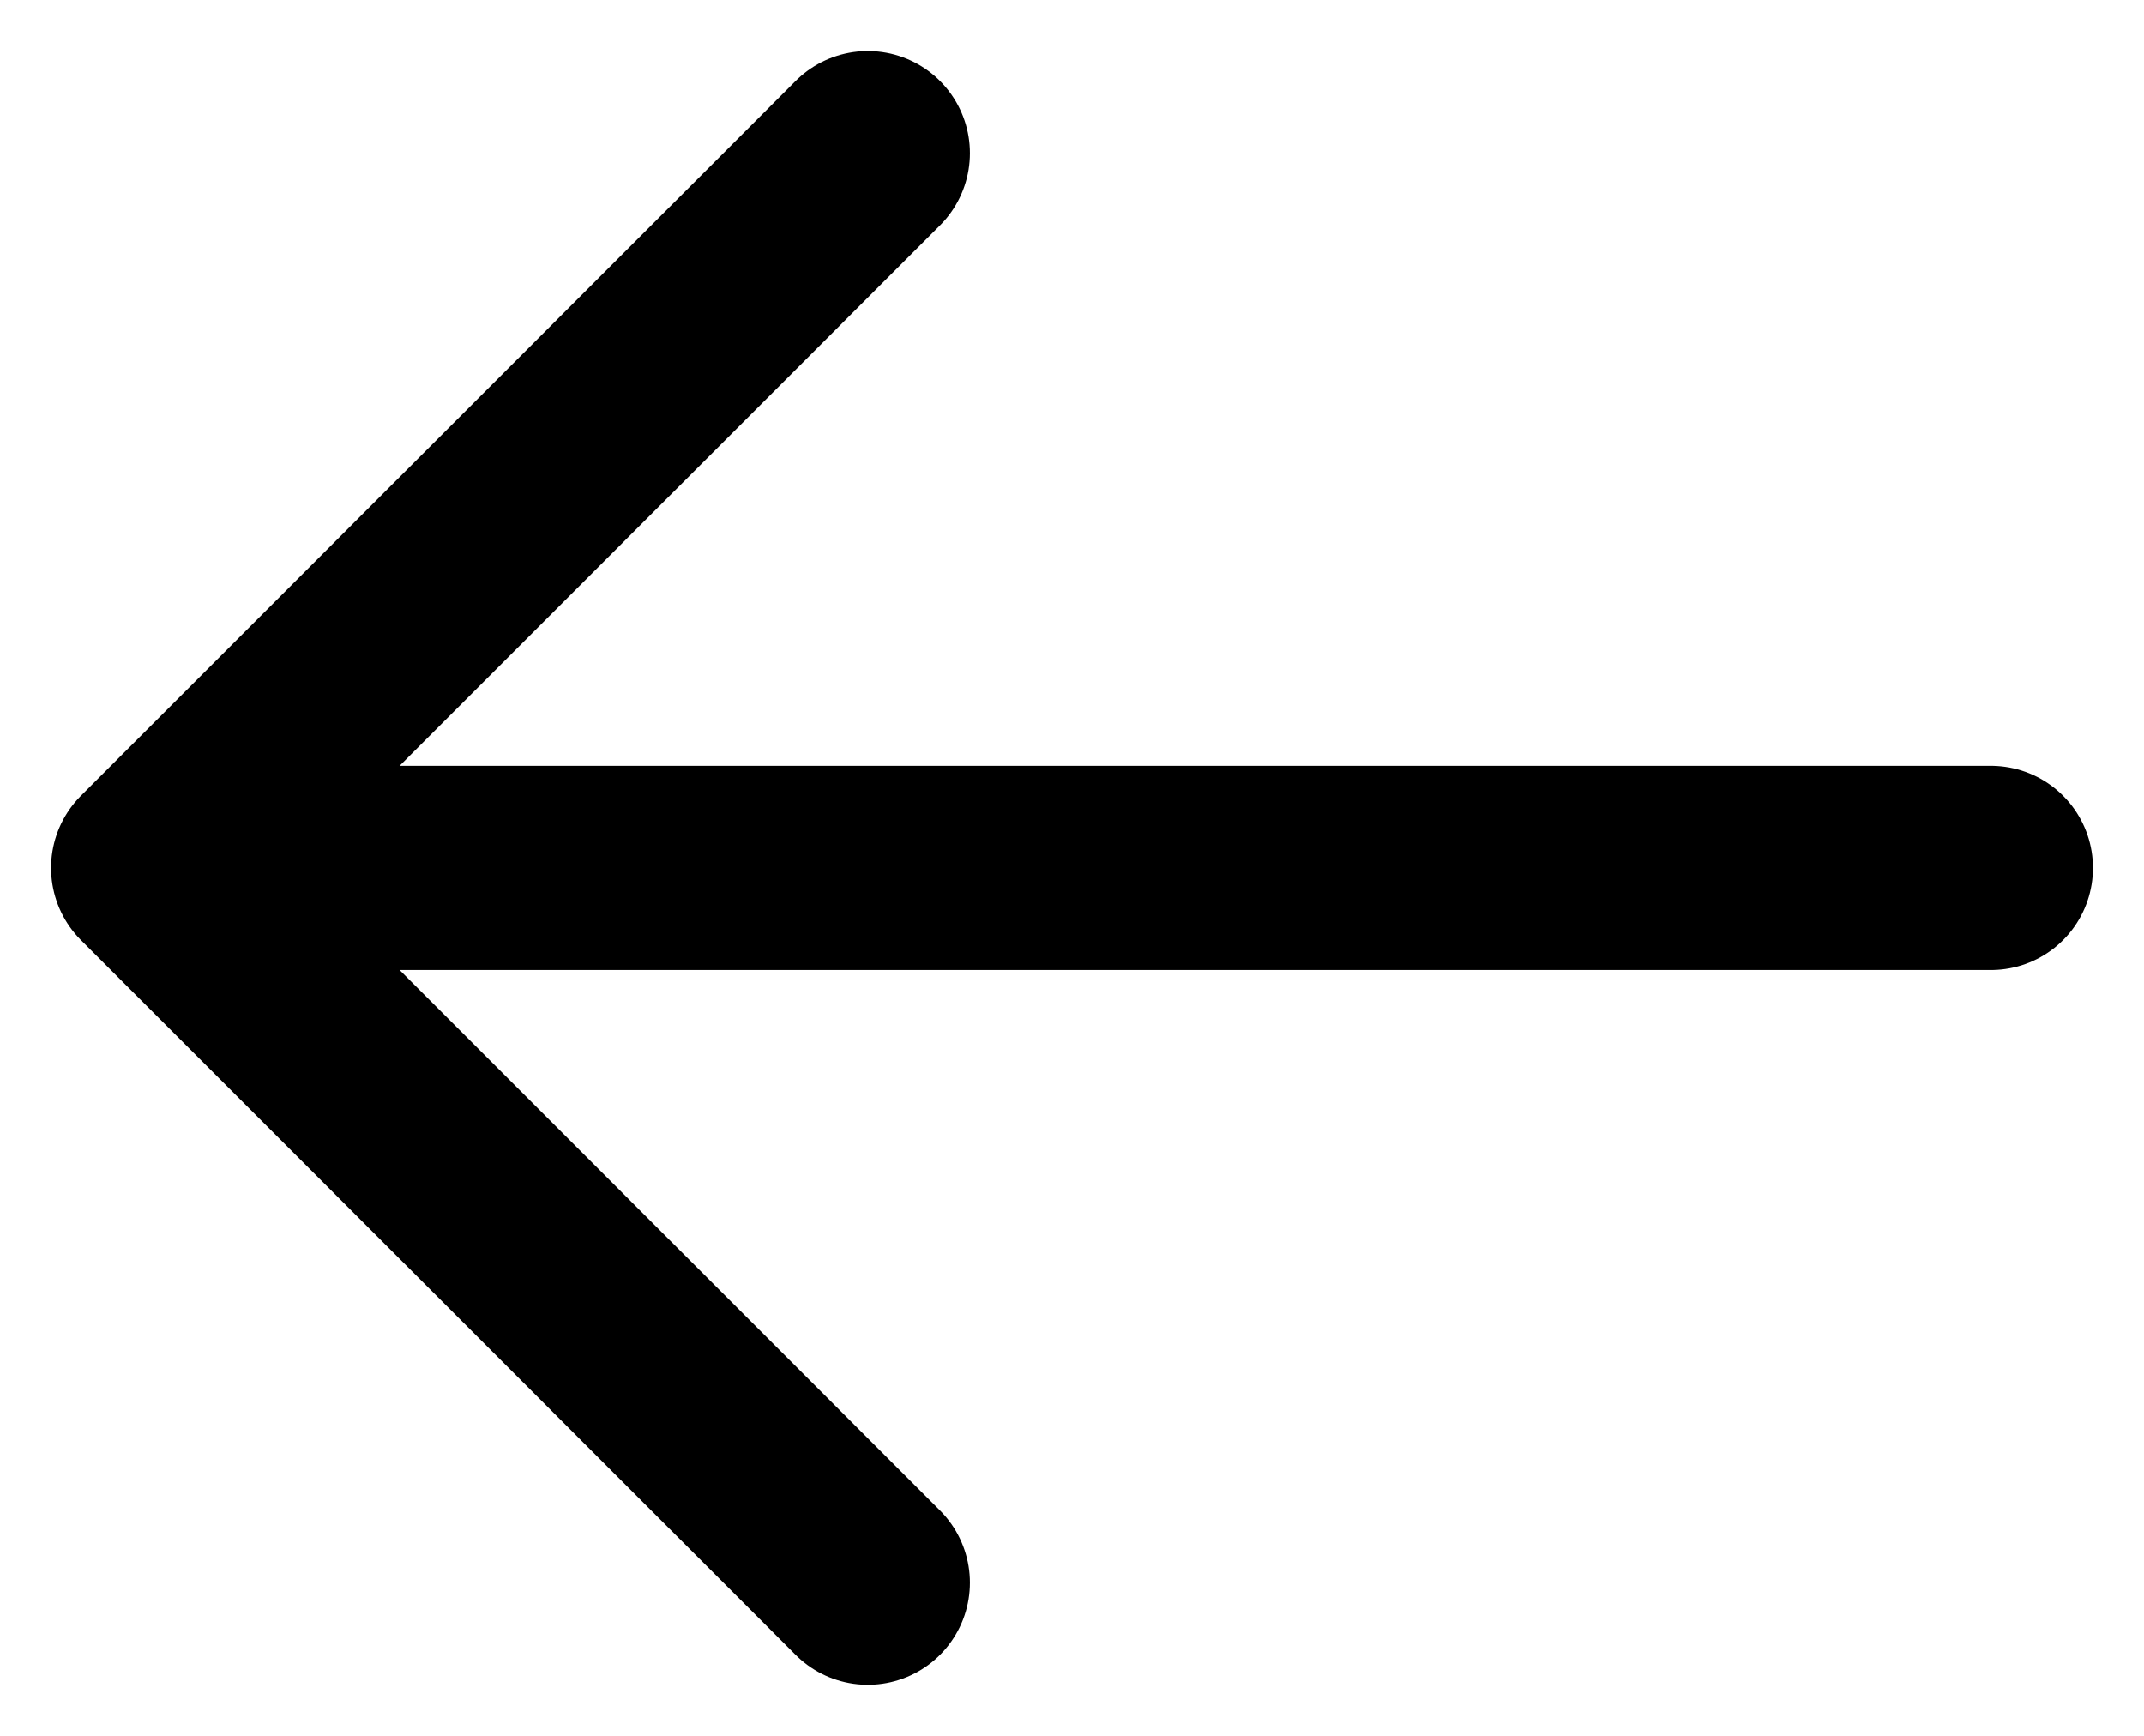
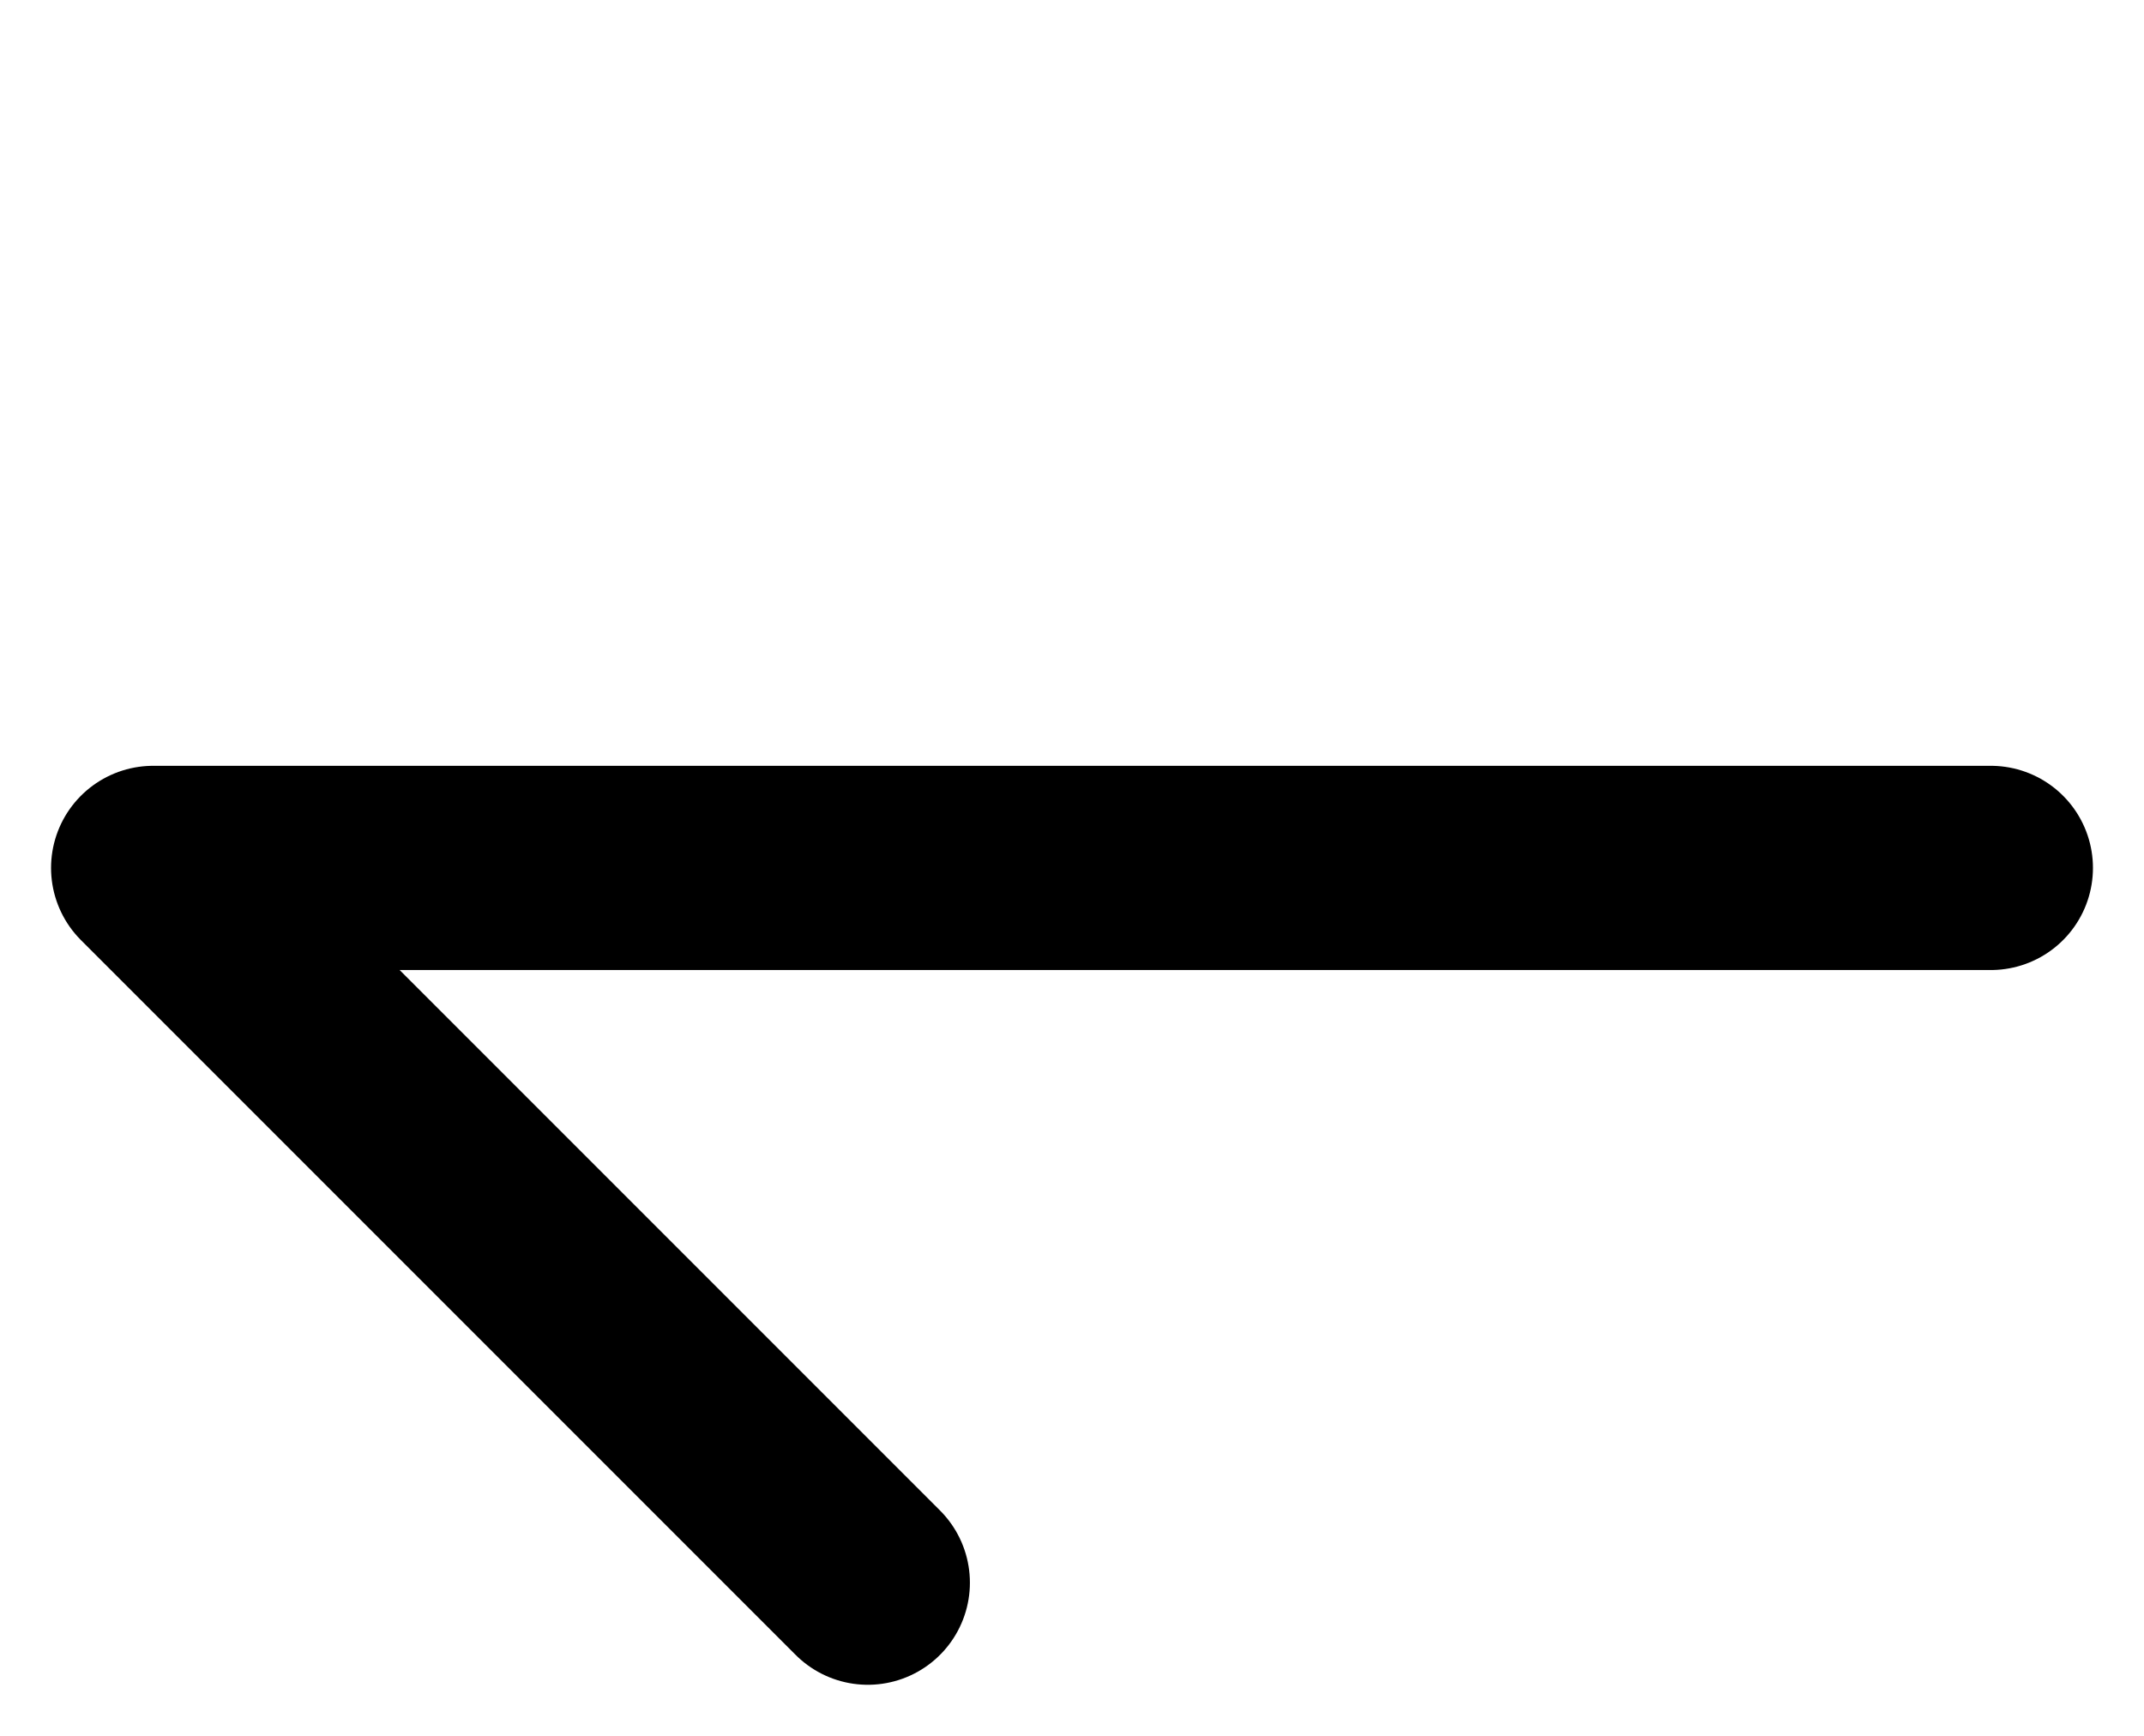
<svg xmlns="http://www.w3.org/2000/svg" width="21" height="17" viewBox="0 0 21 17" fill="none">
-   <path d="M8.5 15.5L1.5 8.5M1.5 8.5L8.5 1.5M1.5 8.5H19.5" stroke="black" stroke-width="2" stroke-linecap="round" stroke-linejoin="round" />
+   <path d="M8.5 15.5L1.5 8.5M1.5 8.5M1.5 8.5H19.5" stroke="black" stroke-width="2" stroke-linecap="round" stroke-linejoin="round" />
</svg>